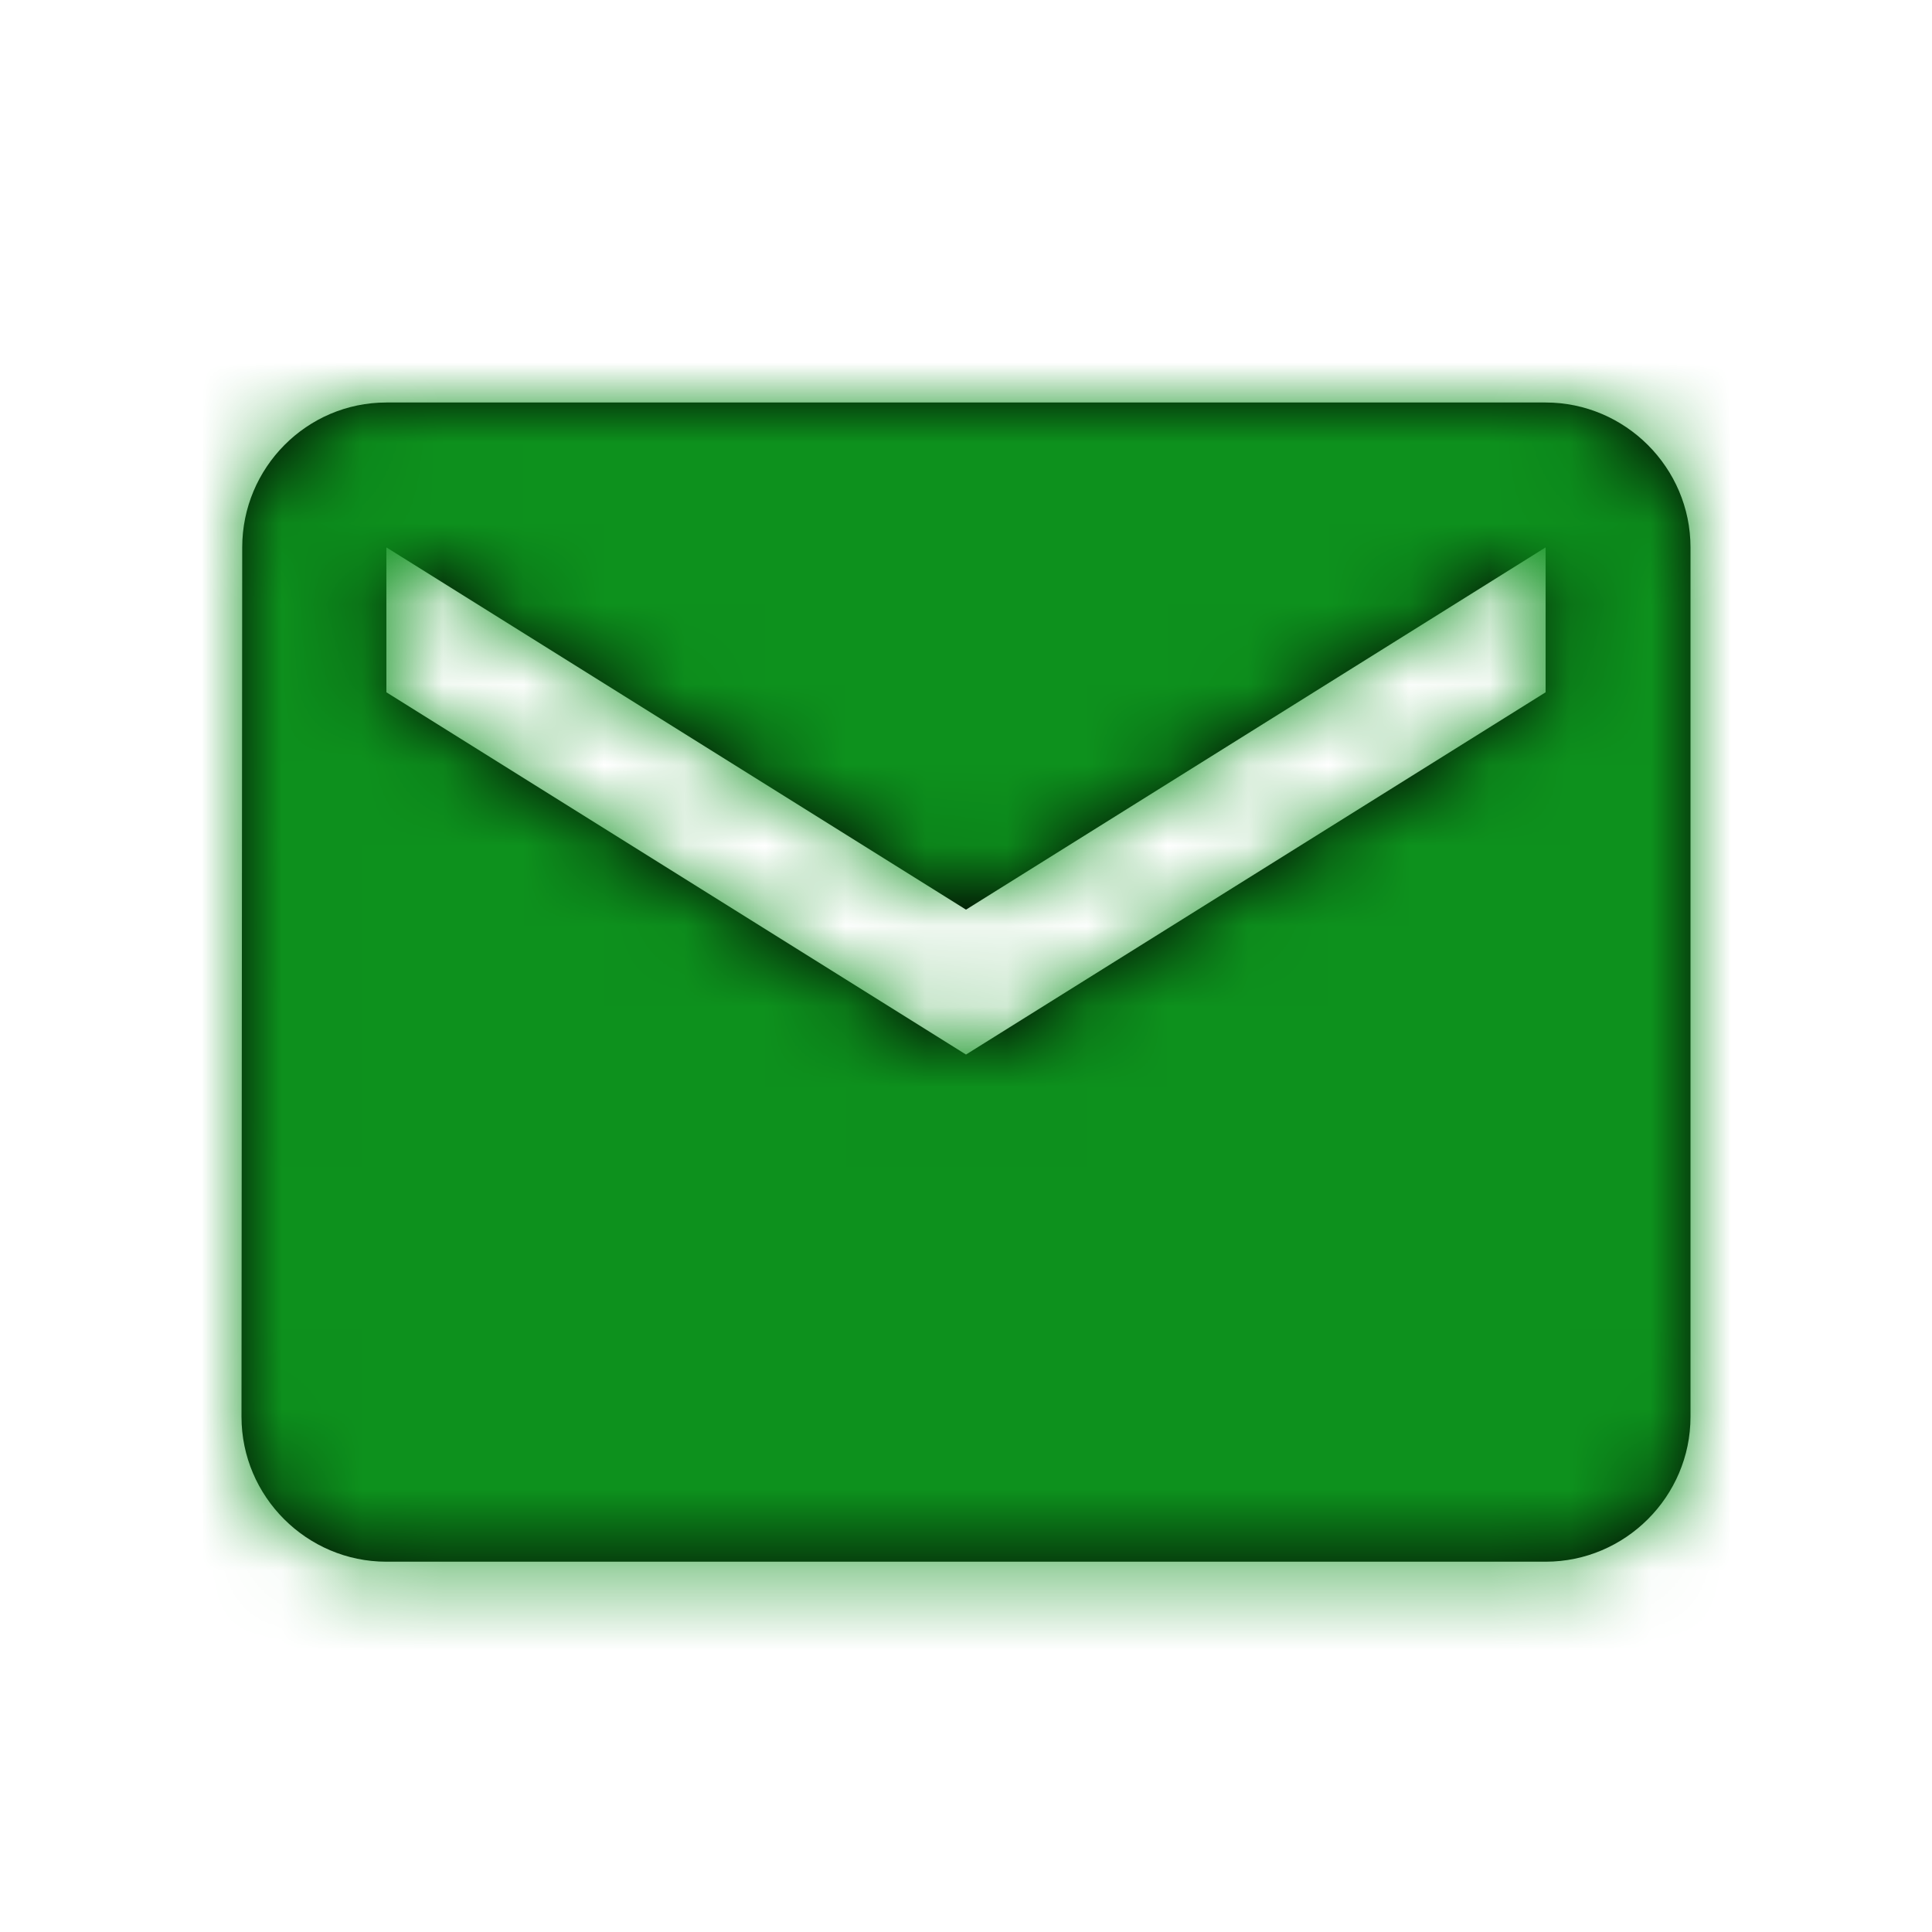
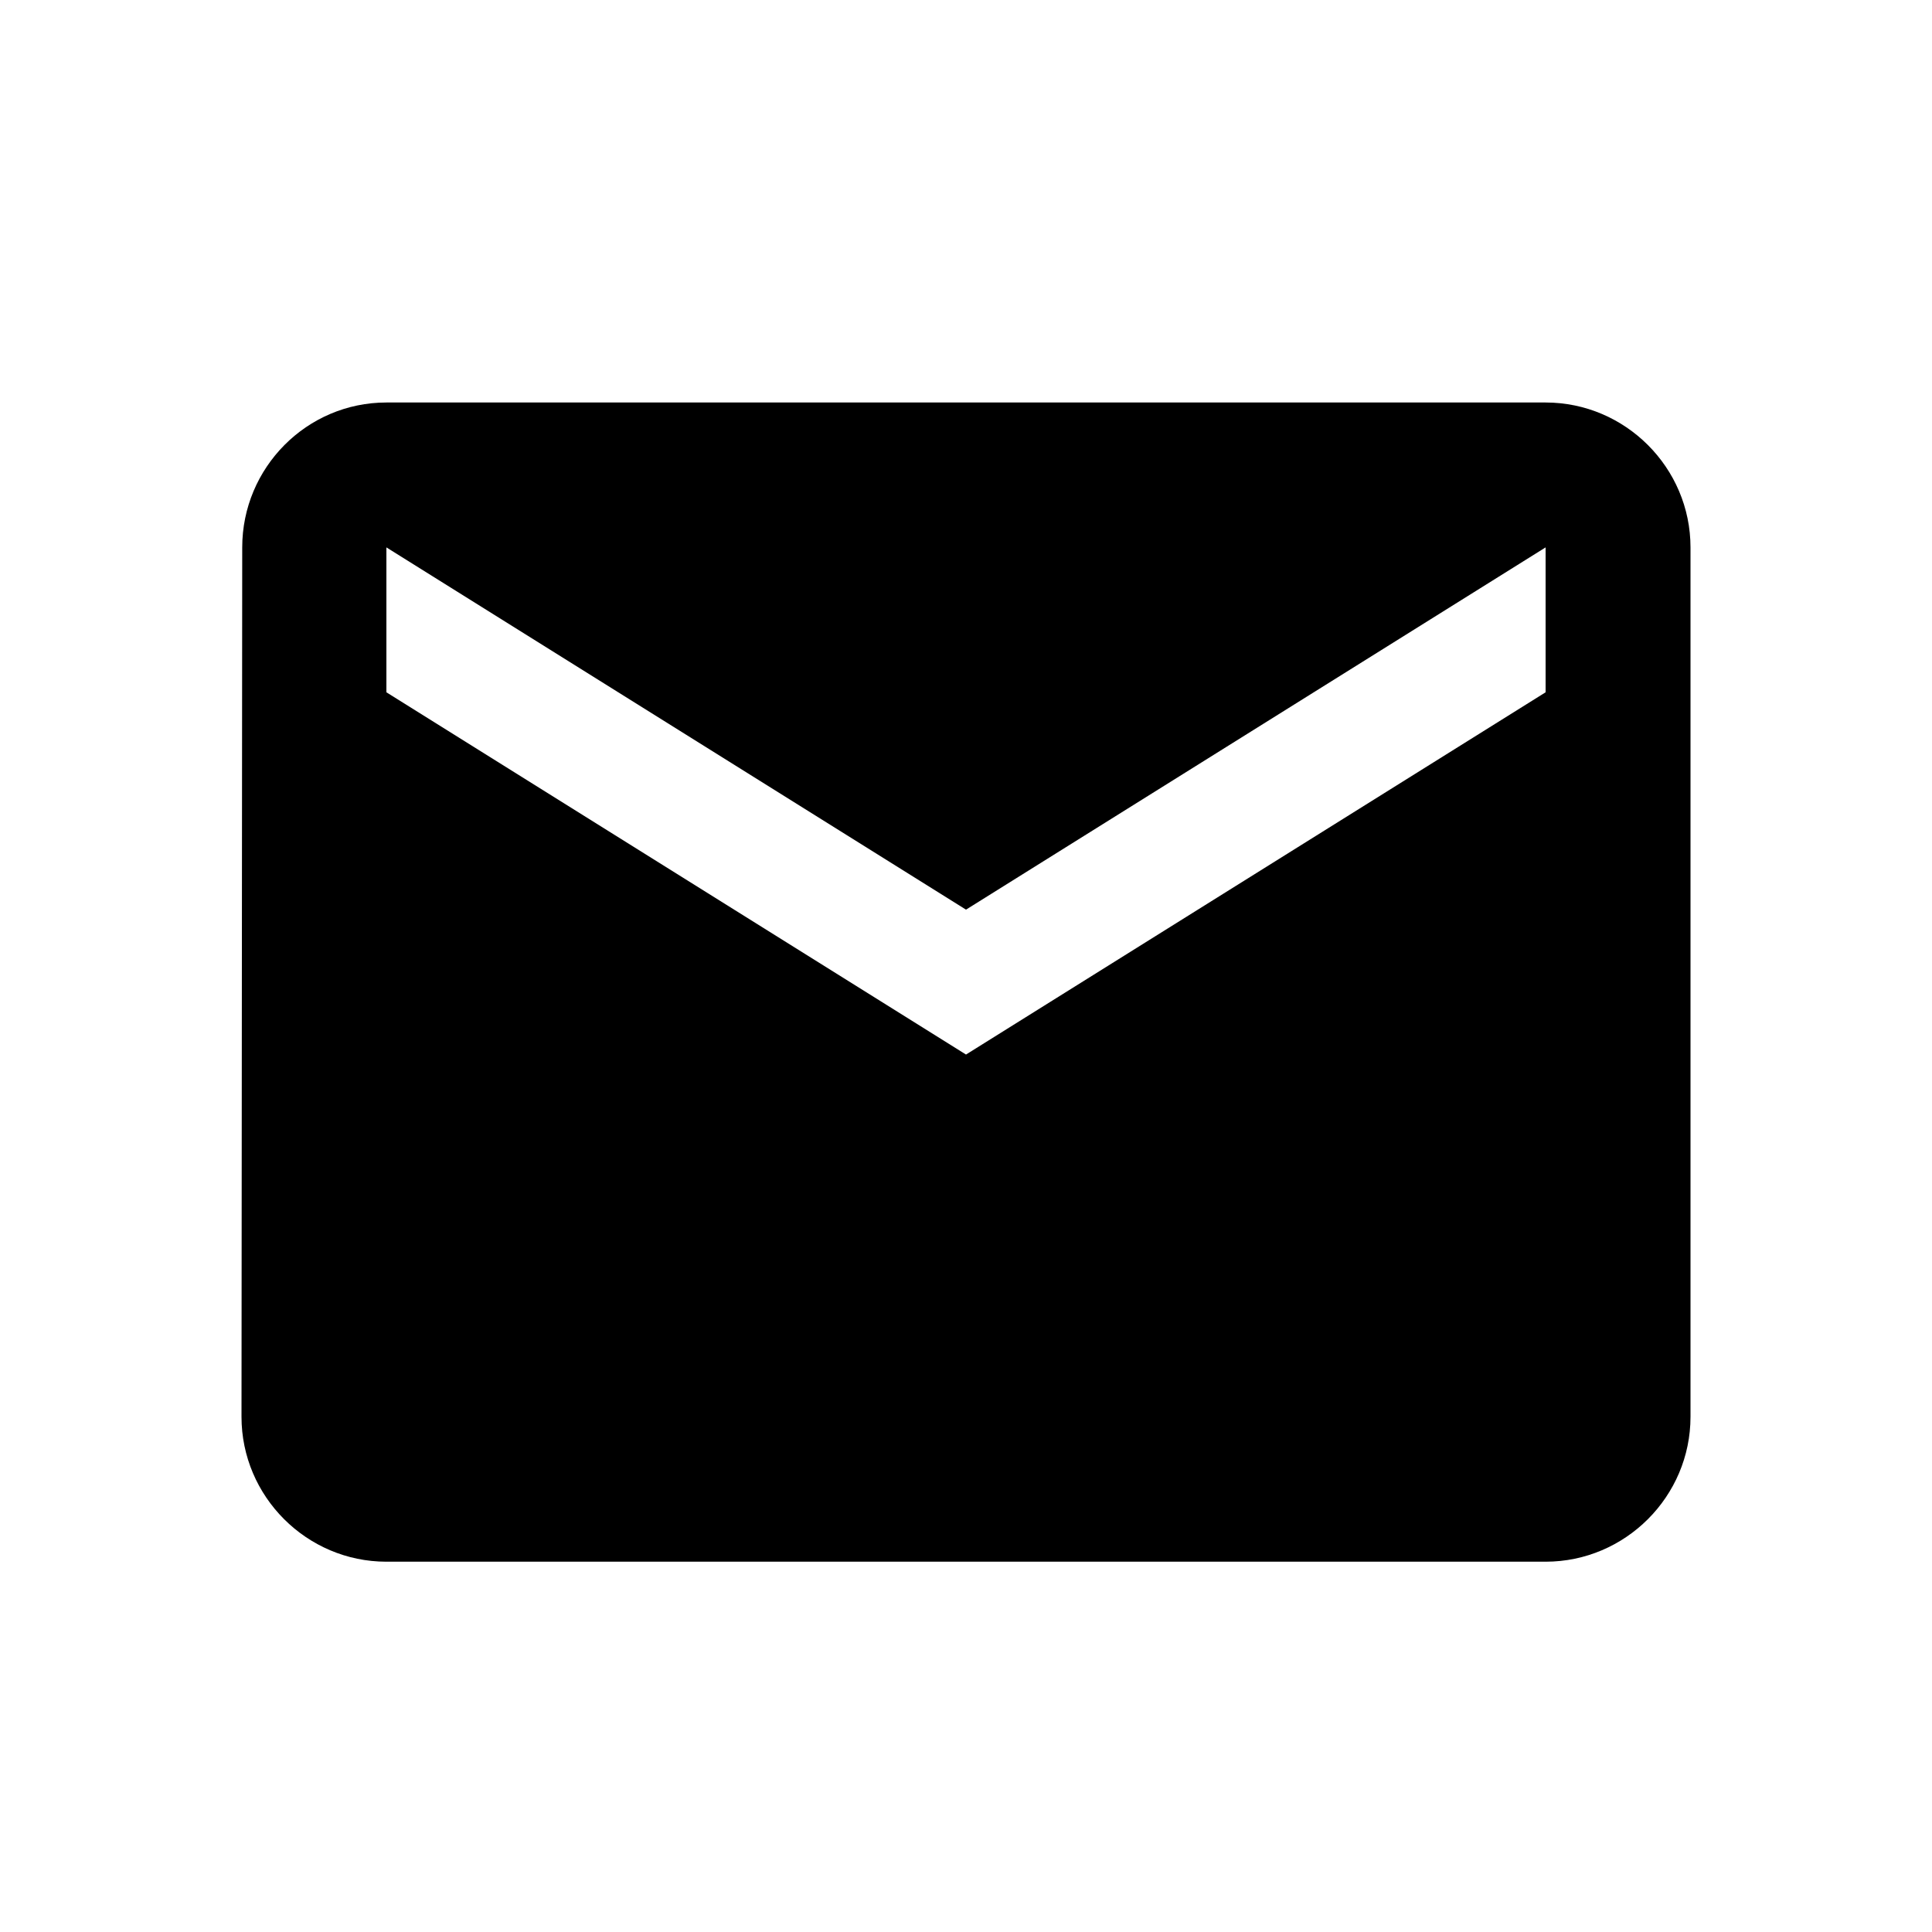
<svg xmlns="http://www.w3.org/2000/svg" xmlns:xlink="http://www.w3.org/1999/xlink" width="24" height="24" viewBox="0 0 24 24">
  <defs>
    <path id="prefix__a" d="M19.2 5H4.8c-.99 0-1.791.81-1.791 1.8L3 17.6c0 .99.81 1.8 1.8 1.8h14.4c.99 0 1.8-.81 1.8-1.8V6.8c0-.99-.81-1.8-1.8-1.8zm0 3.6L12 13.1 4.8 8.6V6.8l7.2 4.5 7.2-4.5v1.8z" />
-     <path id="prefix__c" d="M0 0H24V24H0z" />
  </defs>
  <g fill="none" fill-rule="evenodd">
    <mask id="prefix__b" fill="#fff">
      <use xlink:href="#prefix__a" />
    </mask>
    <use fill="#000" fill-rule="nonzero" xlink:href="#prefix__a" />
    <g mask="url(#prefix__b)">
      <use fill="#0d911d" xlink:href="#prefix__c" />
    </g>
  </g>
</svg>